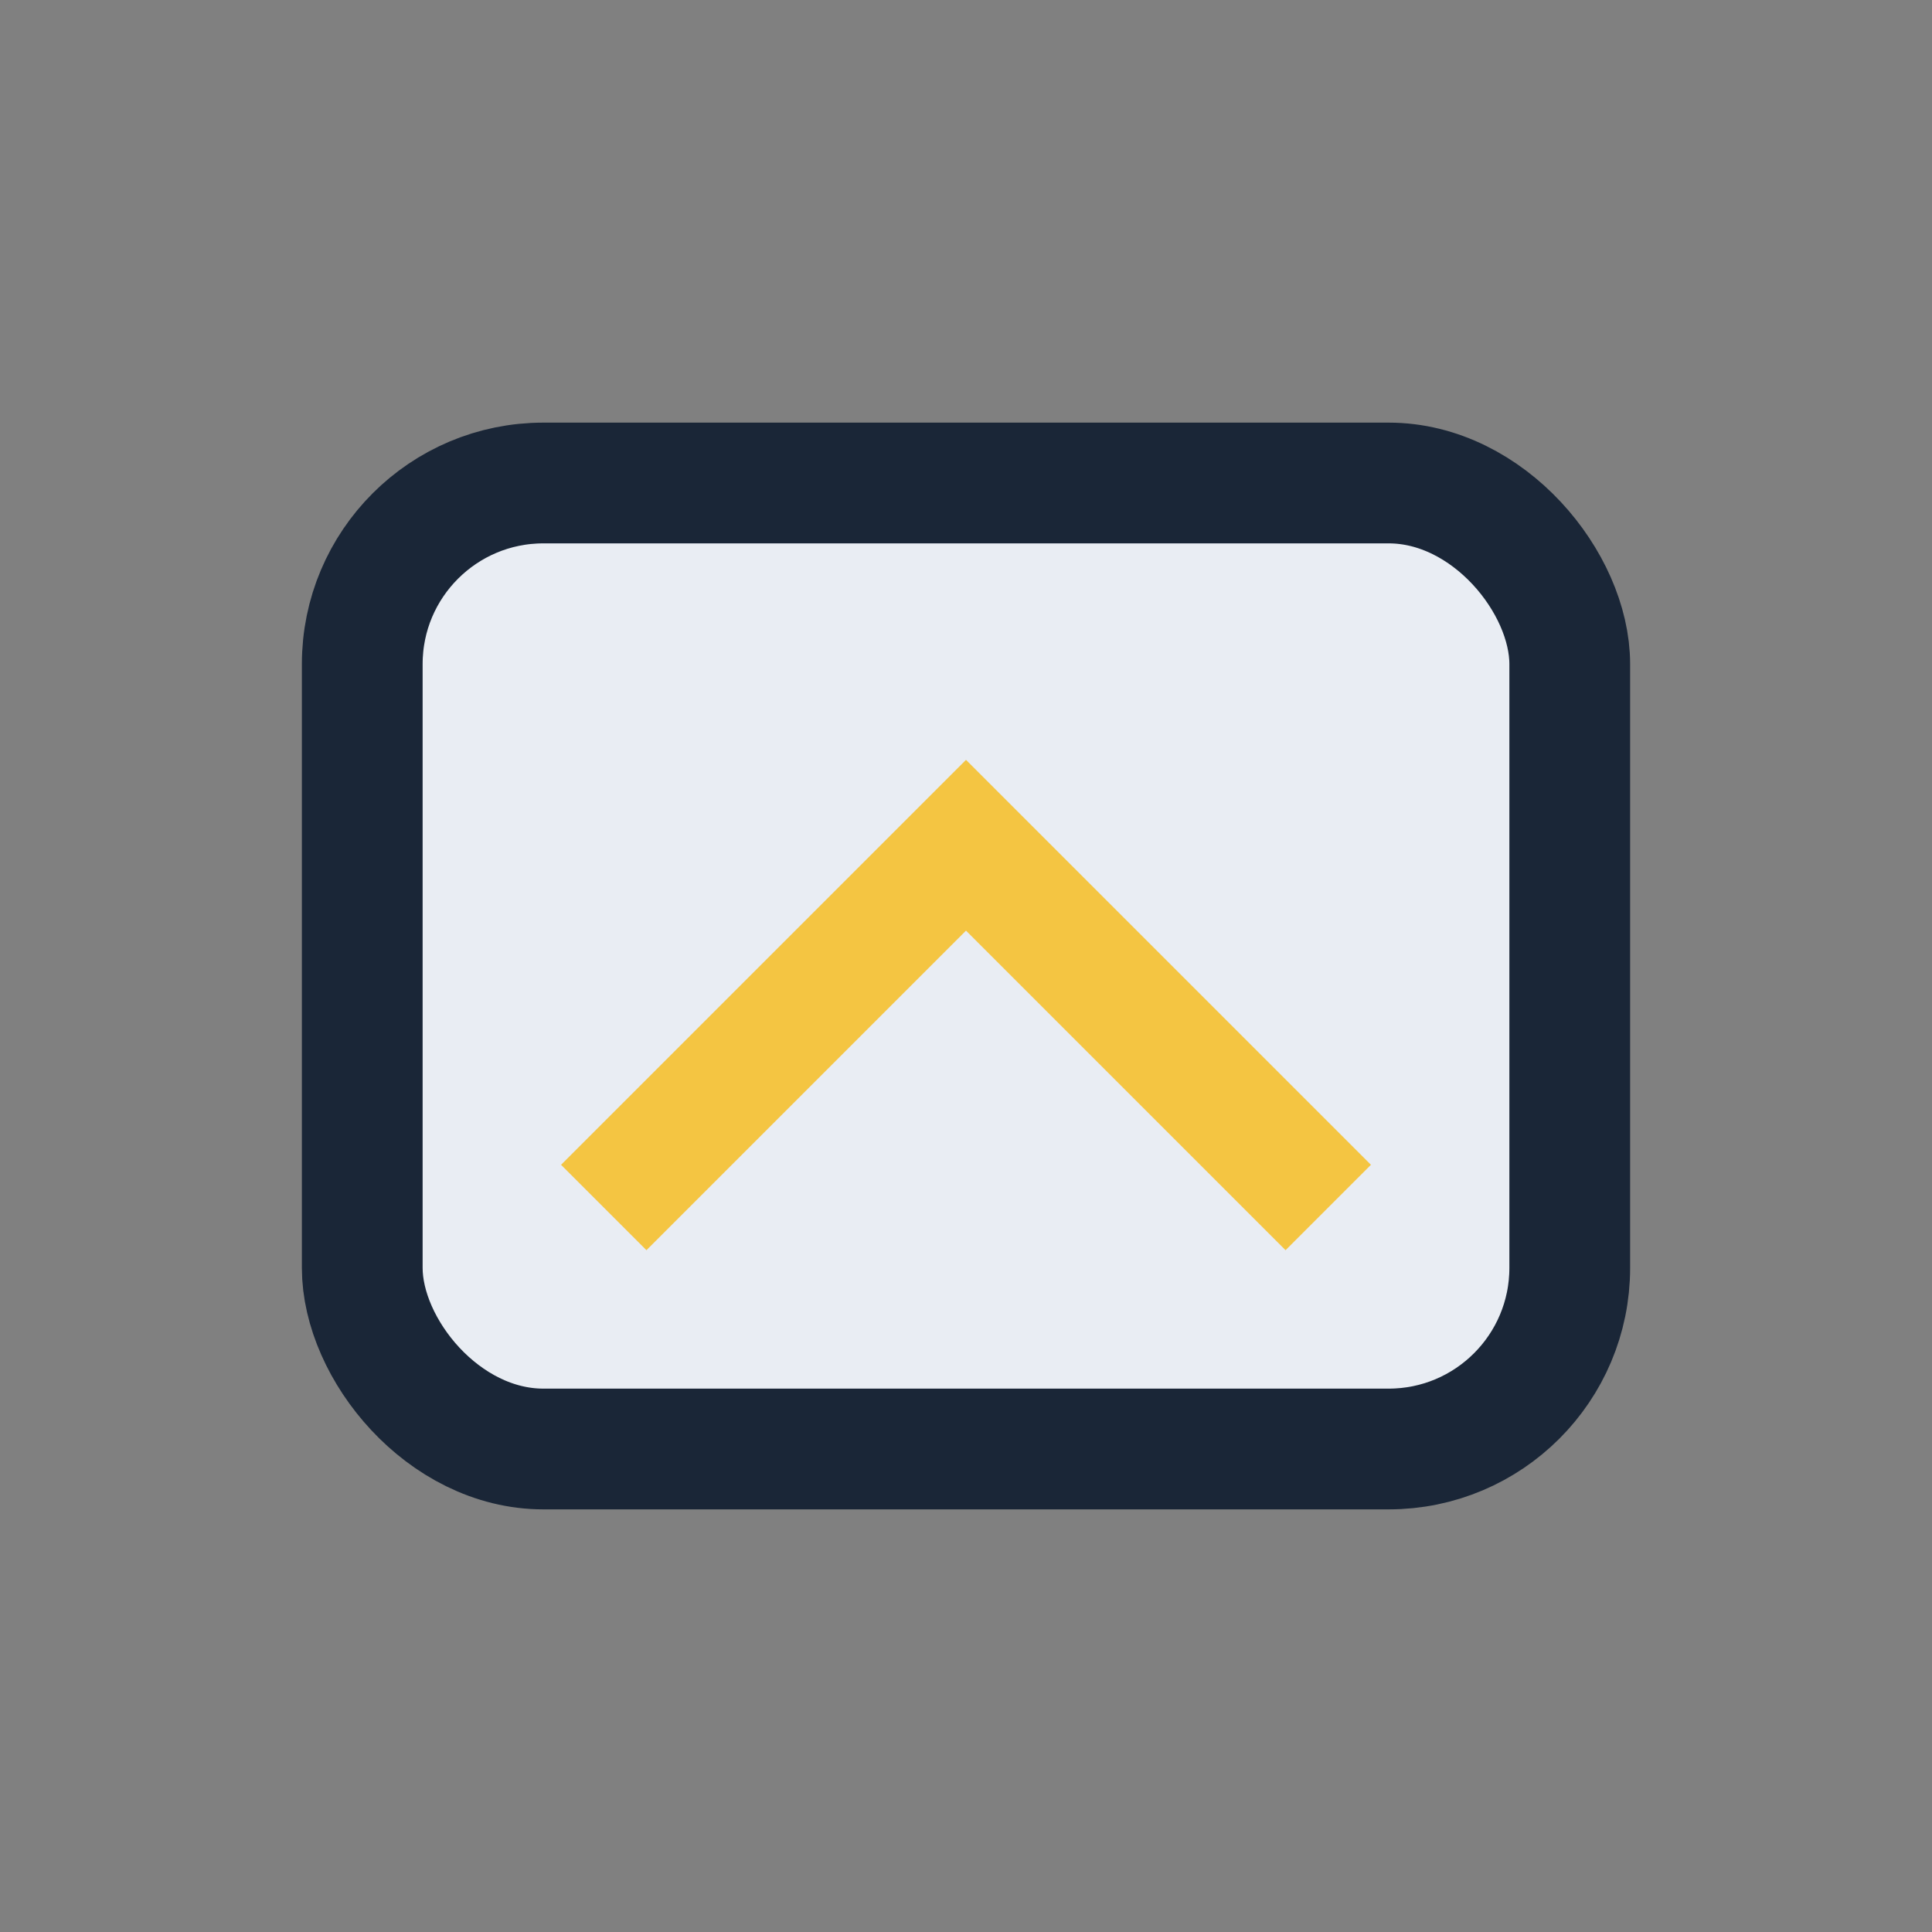
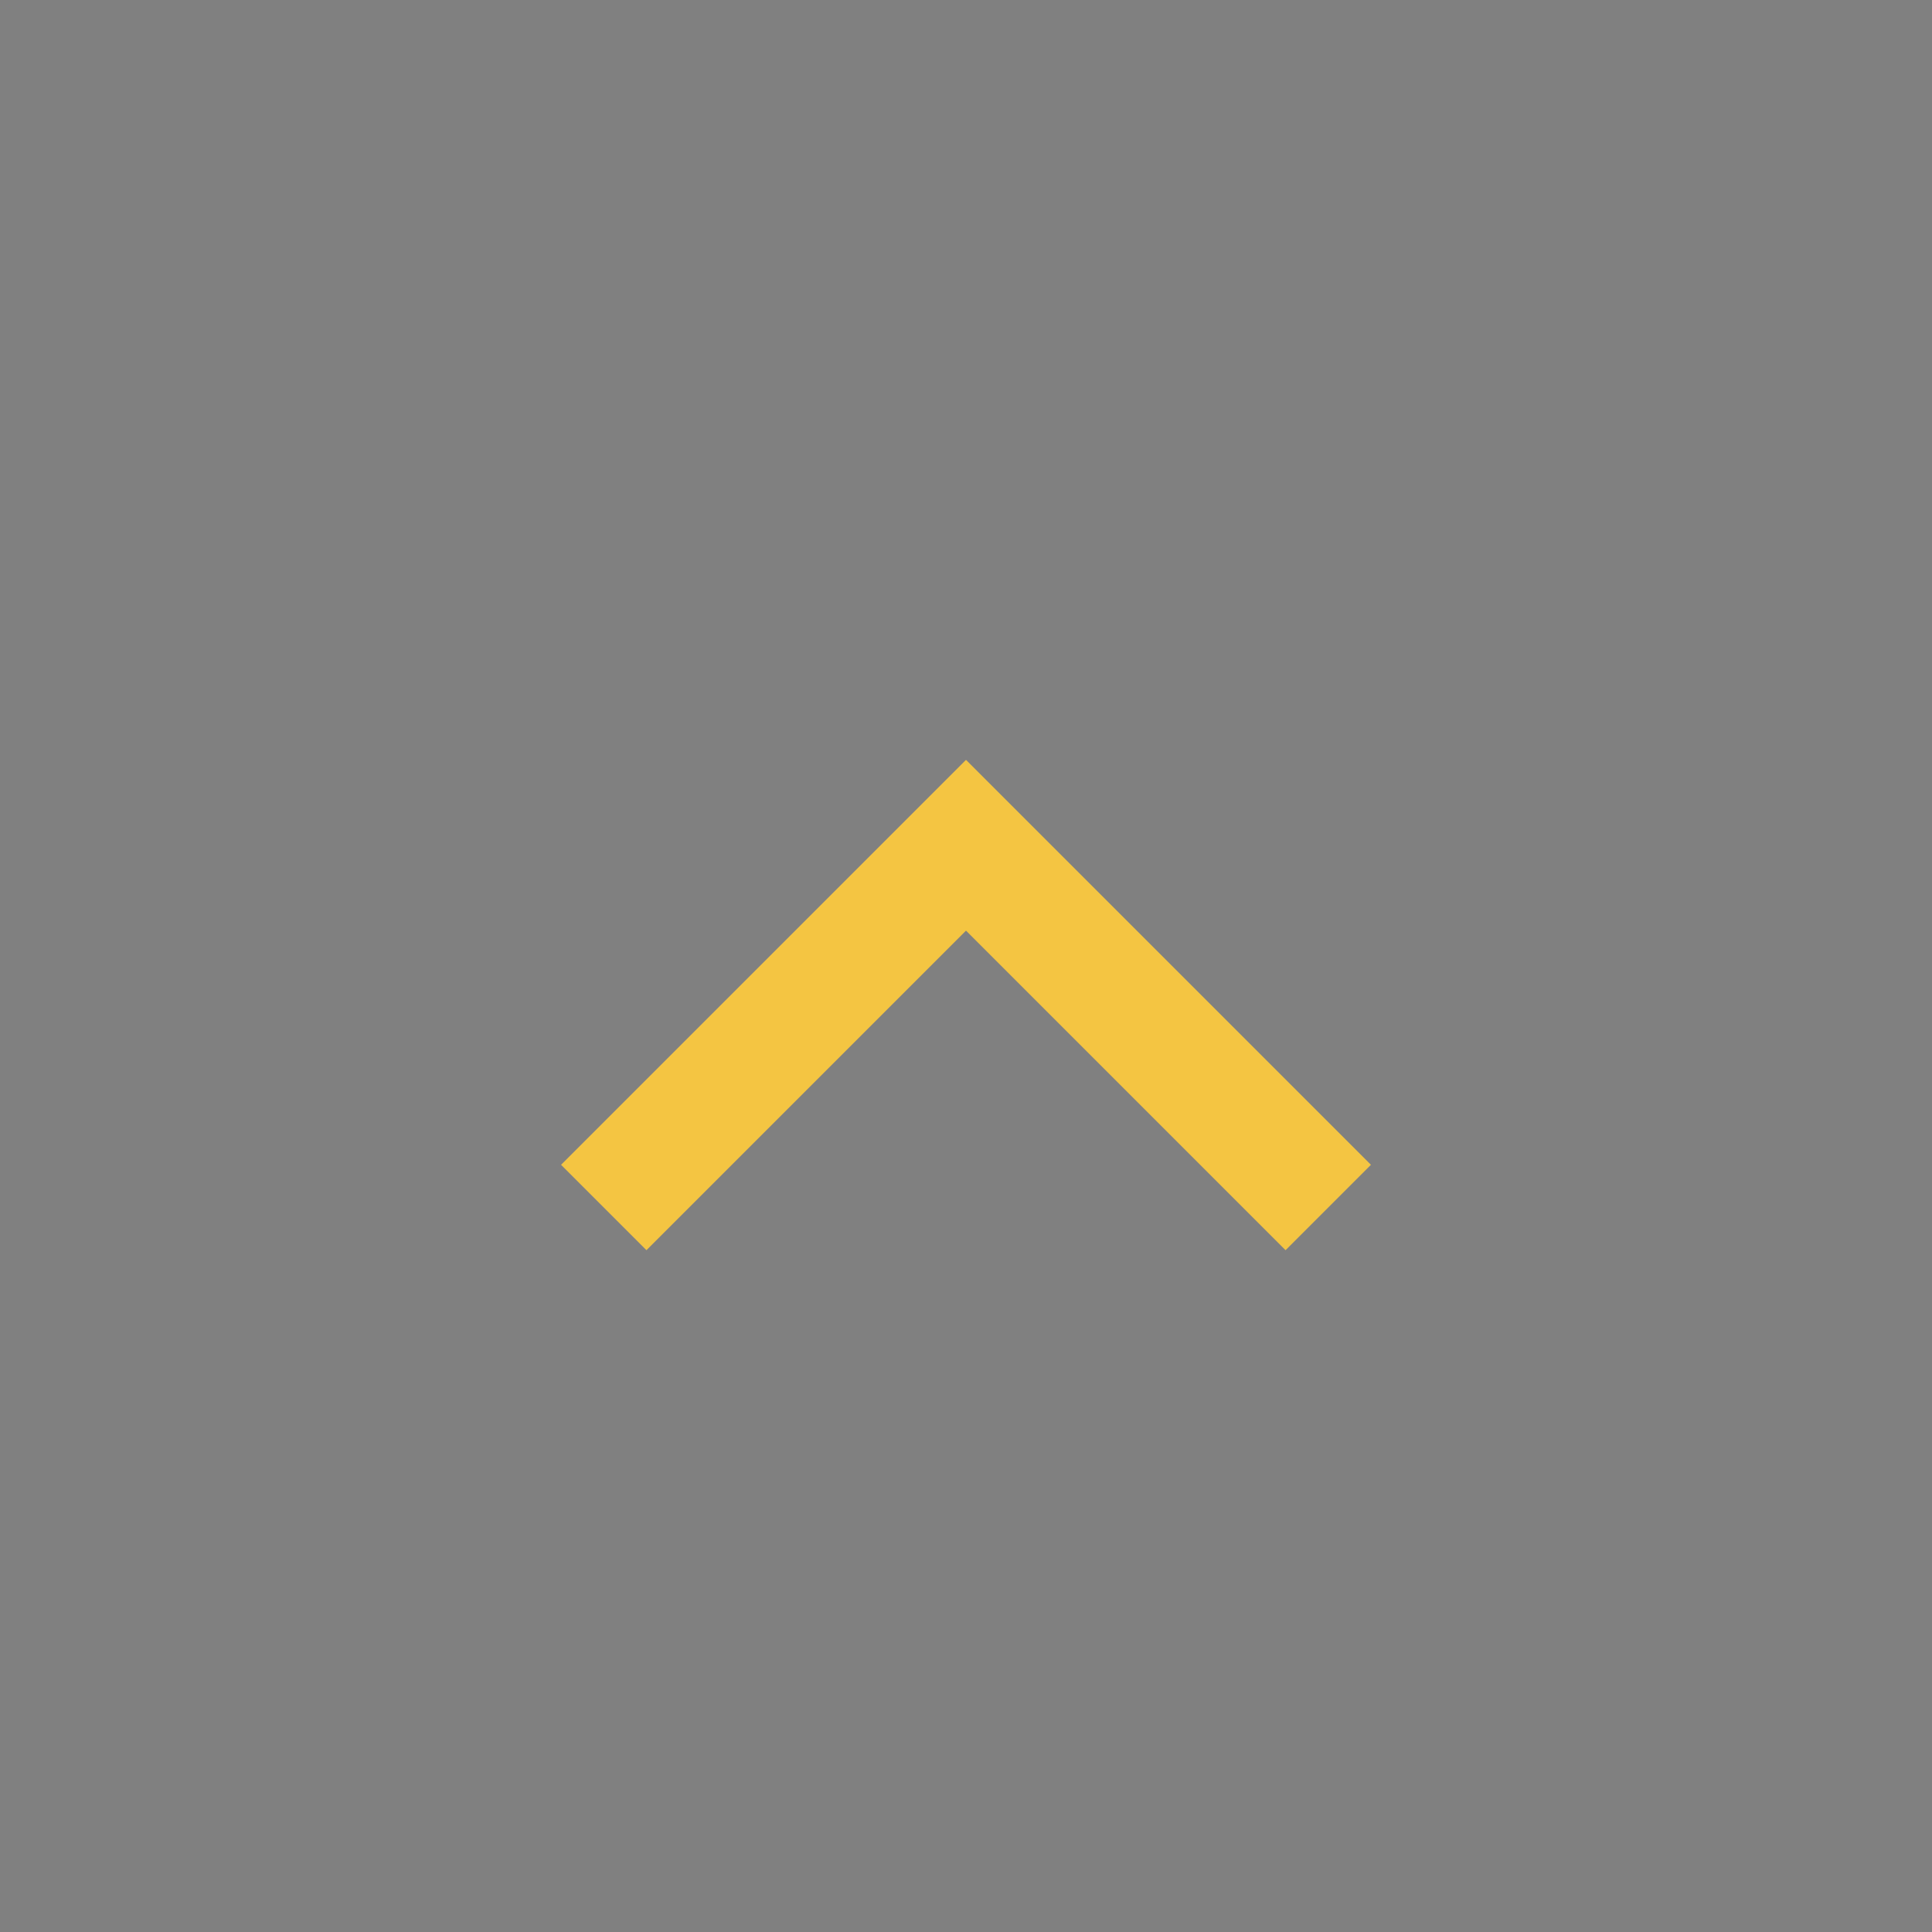
<svg xmlns="http://www.w3.org/2000/svg" width="32" height="32" viewBox="0 0 32 32">
  <rect x="0" y="0" width="32" height="32" fill="#808080" stroke="none" />
-   <rect x="6" y="8" width="20" height="16" rx="3" fill="#E9EDF3" stroke="#1A2637" stroke-width="2" />
  <path d="M10 20l6-6 6 6" fill="none" stroke="#F4C542" stroke-width="2" />
</svg>